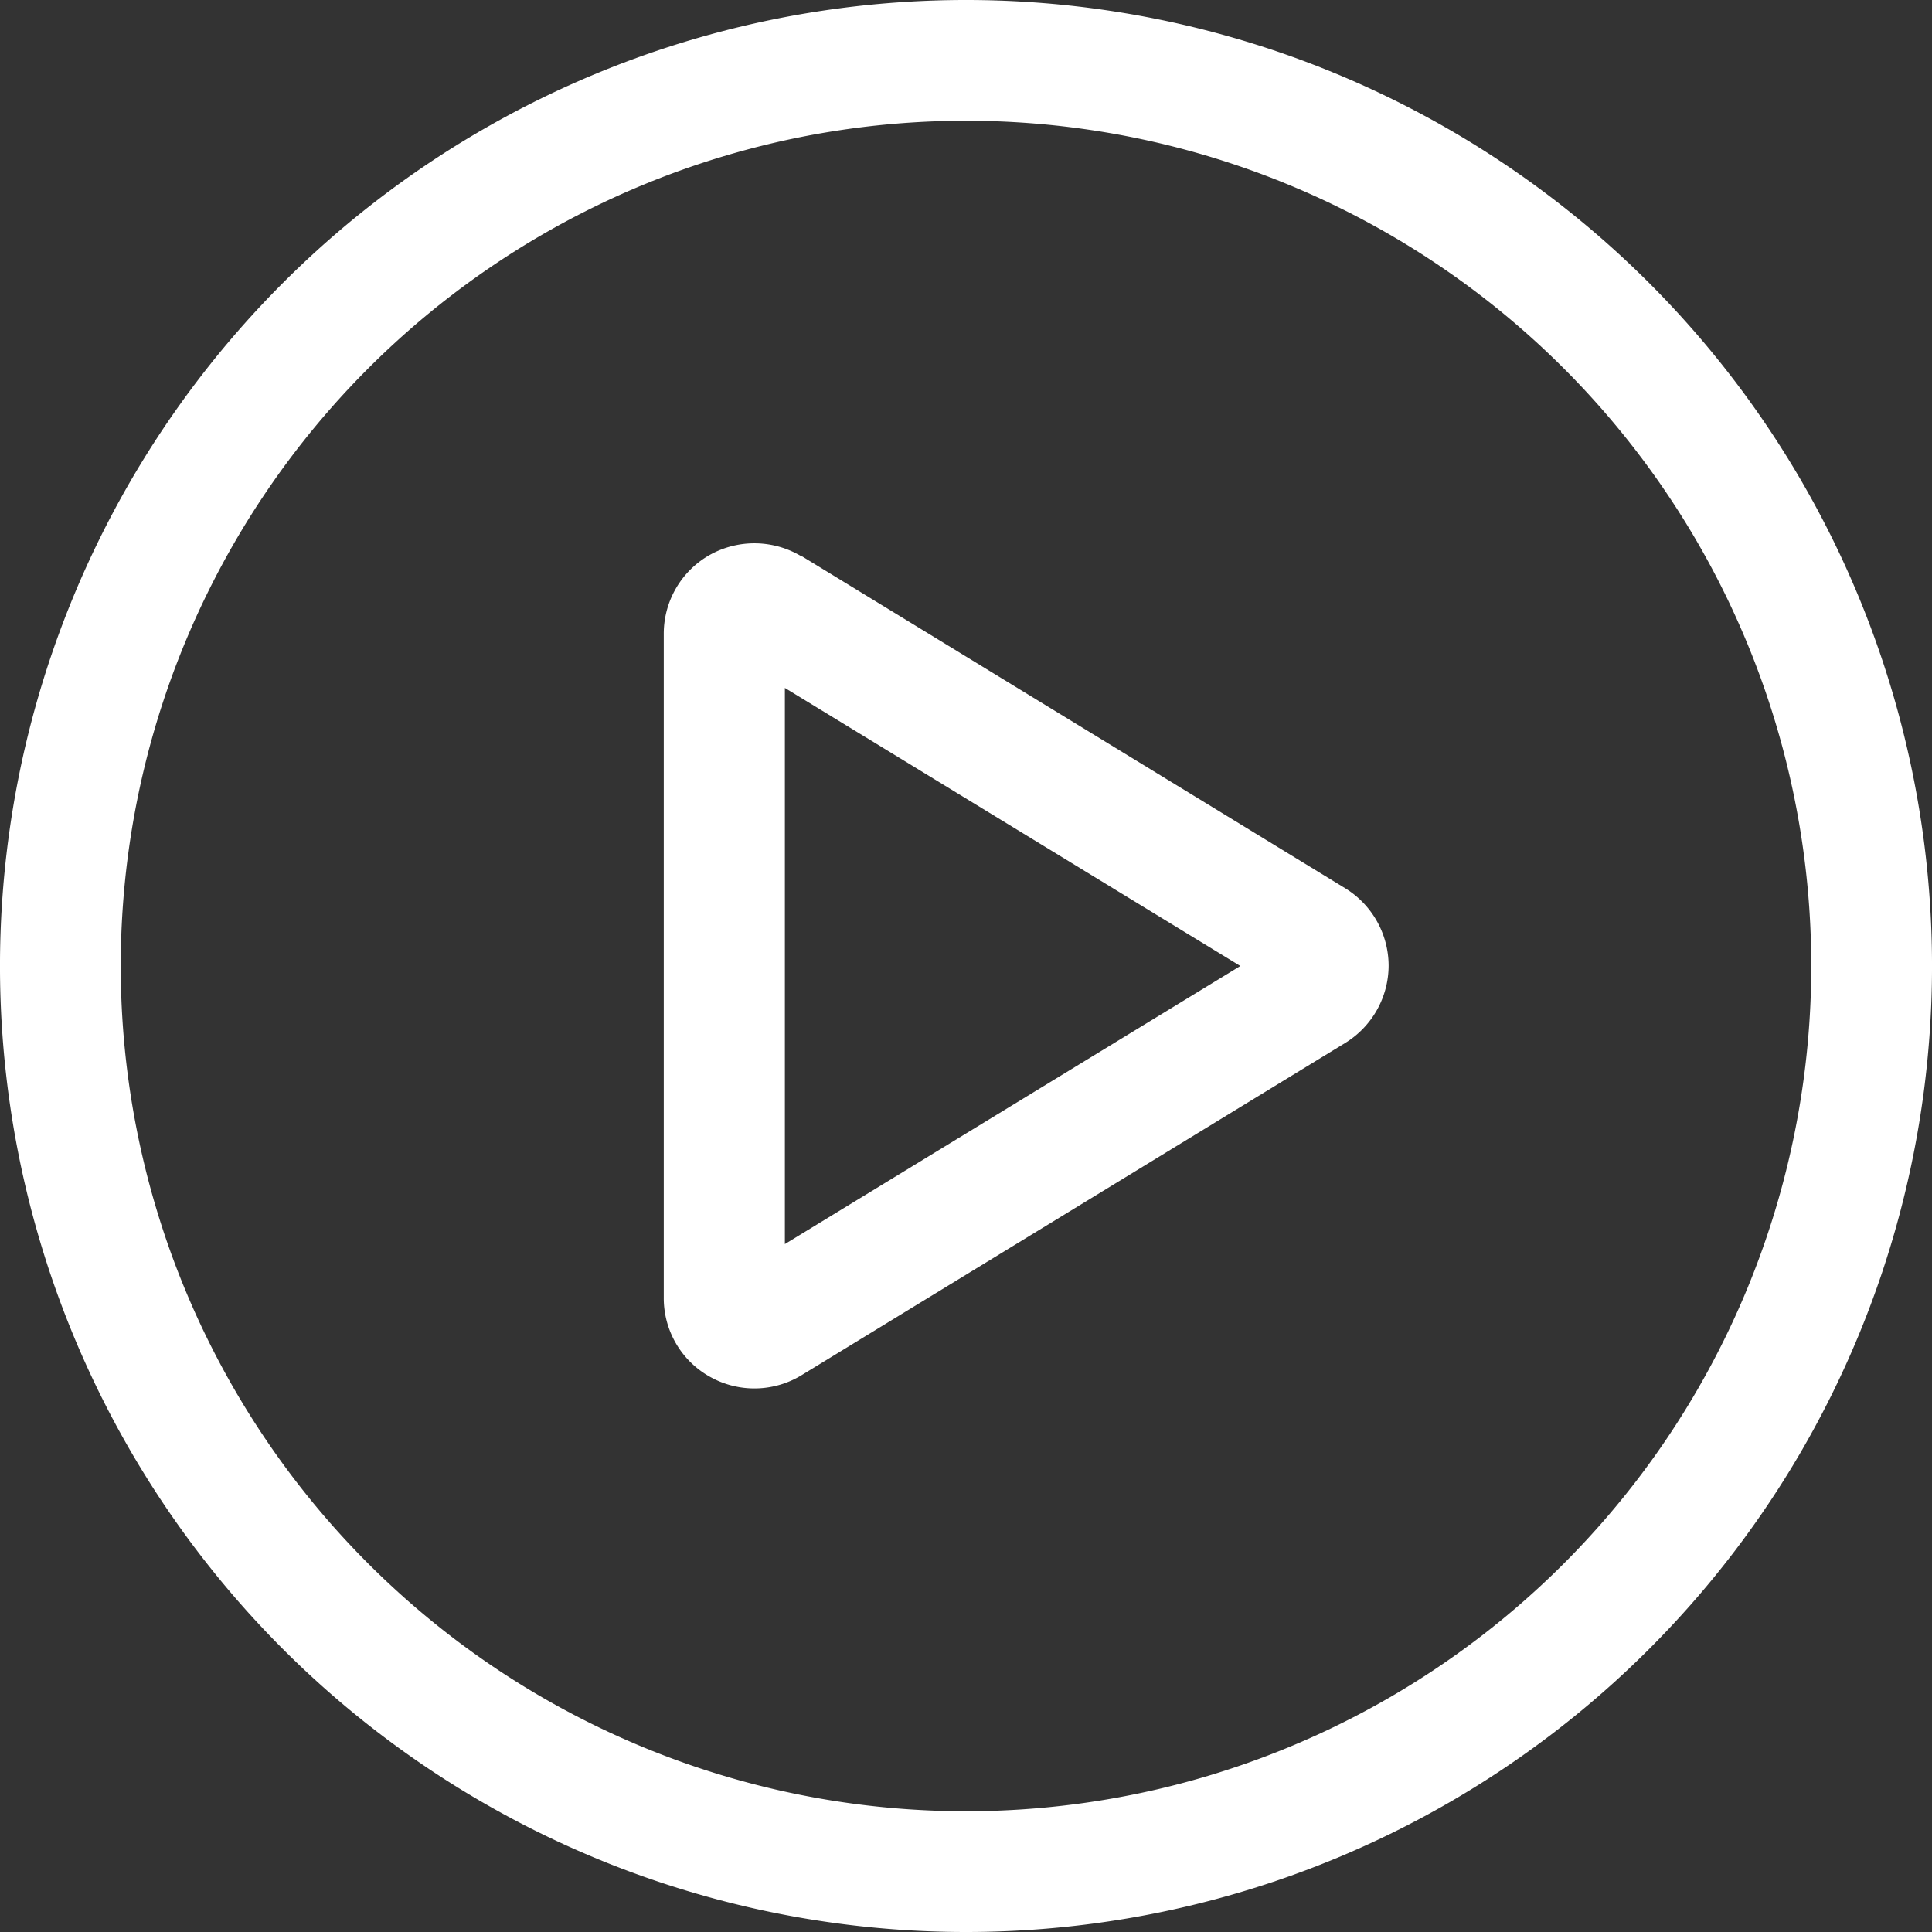
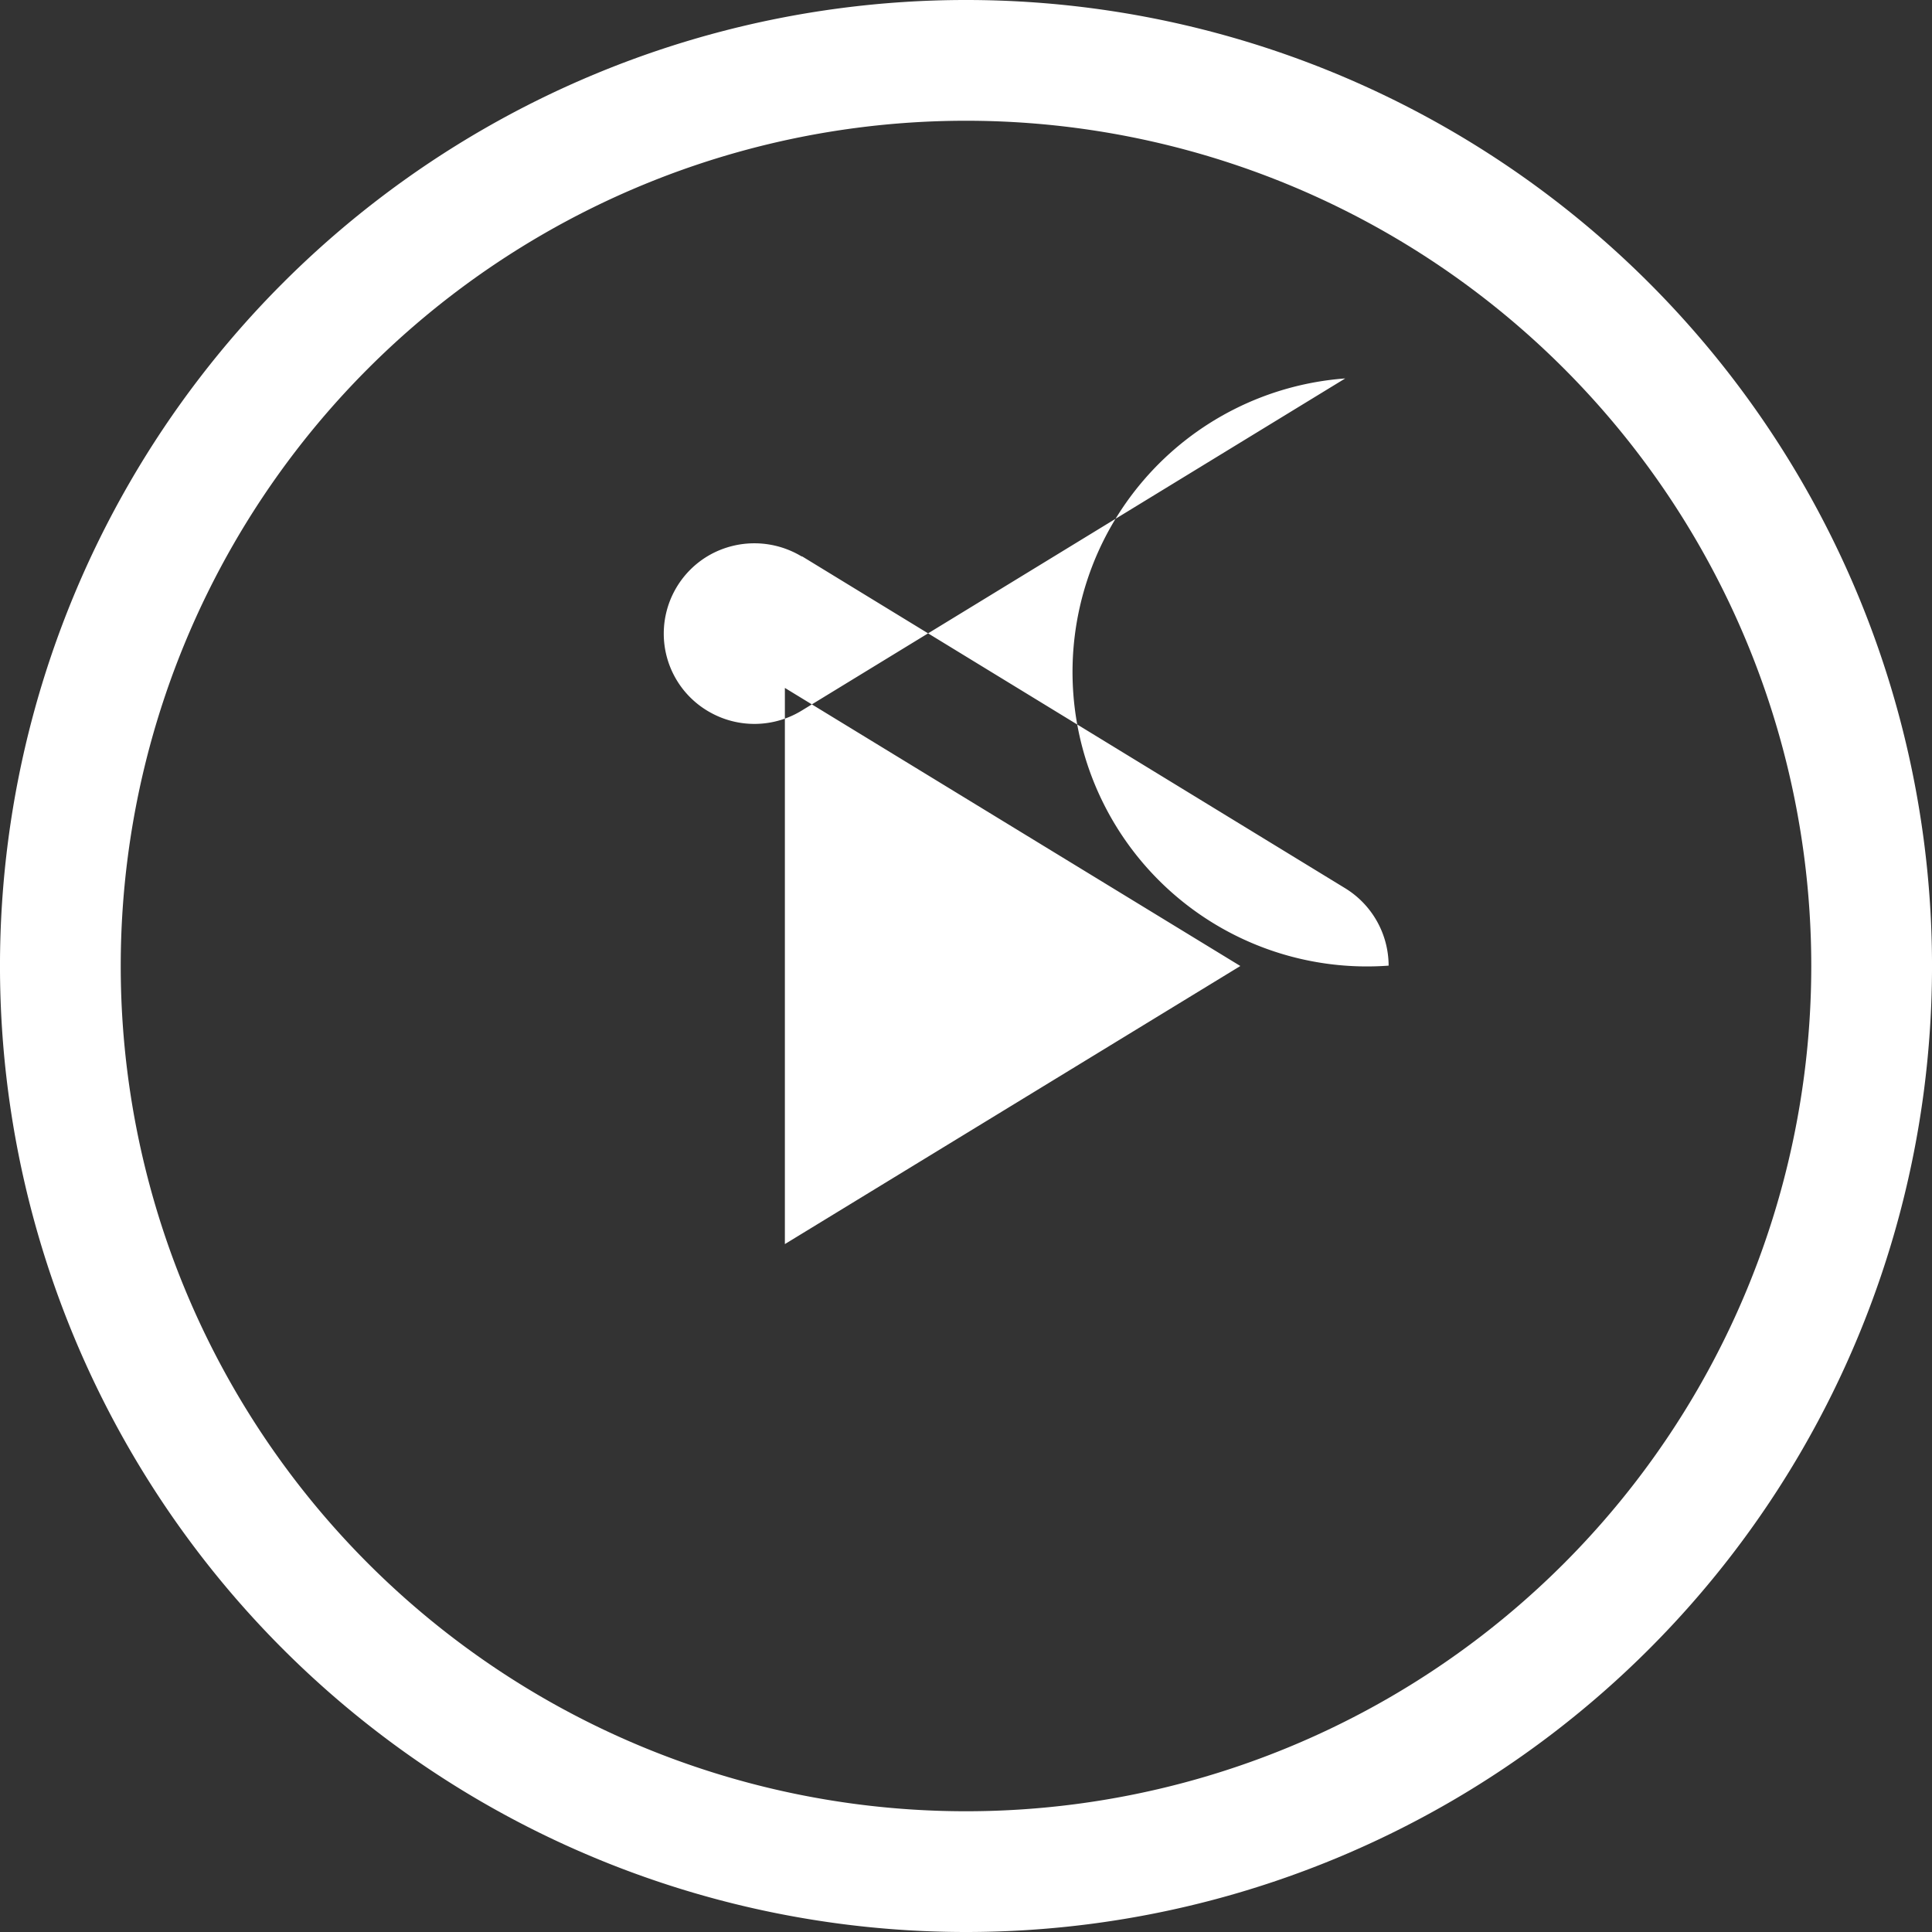
<svg xmlns="http://www.w3.org/2000/svg" width="48" height="48" viewBox="0 0 48 48">
  <rect x="0" y="0" width="48" height="48" fill="#333333" stroke="none" />
-   <path id="パス_15273" data-name="パス 15273" d="M24-39A21,21,0,0,1,42.187-28.5a21,21,0,0,1,0,21A21,21,0,0,1,24,3,21,21,0,0,1,5.813-7.5a21,21,0,0,1,0-21A21,21,0,0,1,24-39ZM24,6A24,24,0,0,0,44.785-6a24,24,0,0,0,0-24A24,24,0,0,0,24-42,24,24,0,0,0,3.215-30a24,24,0,0,0,0,24A24,24,0,0,0,24,6Zm6.816-24L19.5-11.091V-24.909ZM19.922-28.172a2.274,2.274,0,0,0-2.278-.047,2.247,2.247,0,0,0-1.153,1.959V-9.75a2.236,2.236,0,0,0,1.153,1.959,2.252,2.252,0,0,0,2.278-.047l13.5-8.25A2.262,2.262,0,0,0,34.5-18.009a2.262,2.262,0,0,0-1.078-1.922l-13.5-8.25Z" transform="translate(0 42)" fill="#fff" />
+   <path id="パス_15273" data-name="パス 15273" d="M24-39A21,21,0,0,1,42.187-28.5a21,21,0,0,1,0,21A21,21,0,0,1,24,3,21,21,0,0,1,5.813-7.5a21,21,0,0,1,0-21A21,21,0,0,1,24-39ZM24,6A24,24,0,0,0,44.785-6a24,24,0,0,0,0-24A24,24,0,0,0,24-42,24,24,0,0,0,3.215-30a24,24,0,0,0,0,24A24,24,0,0,0,24,6Zm6.816-24L19.5-11.091V-24.909ZM19.922-28.172a2.274,2.274,0,0,0-2.278-.047,2.247,2.247,0,0,0-1.153,1.959a2.236,2.236,0,0,0,1.153,1.959,2.252,2.252,0,0,0,2.278-.047l13.5-8.25A2.262,2.262,0,0,0,34.5-18.009a2.262,2.262,0,0,0-1.078-1.922l-13.5-8.25Z" transform="translate(0 42)" fill="#fff" />
</svg>